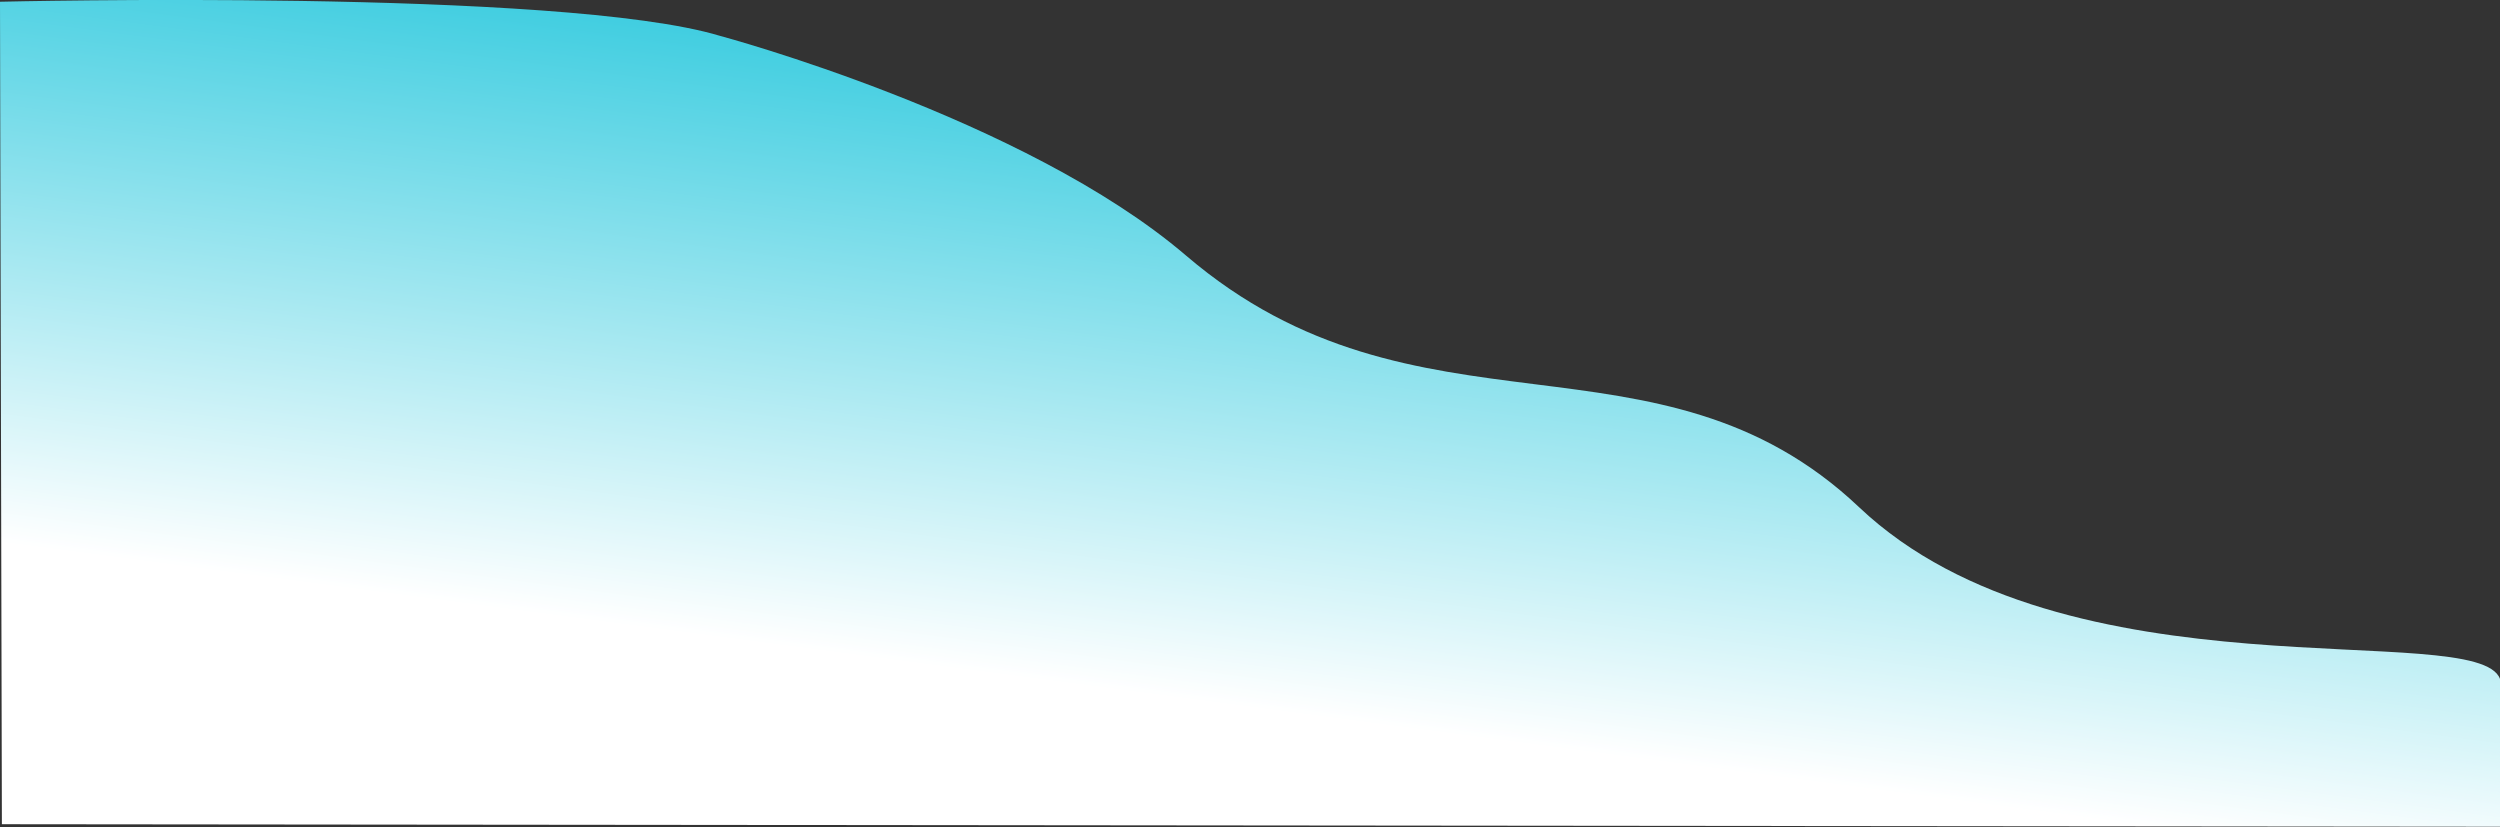
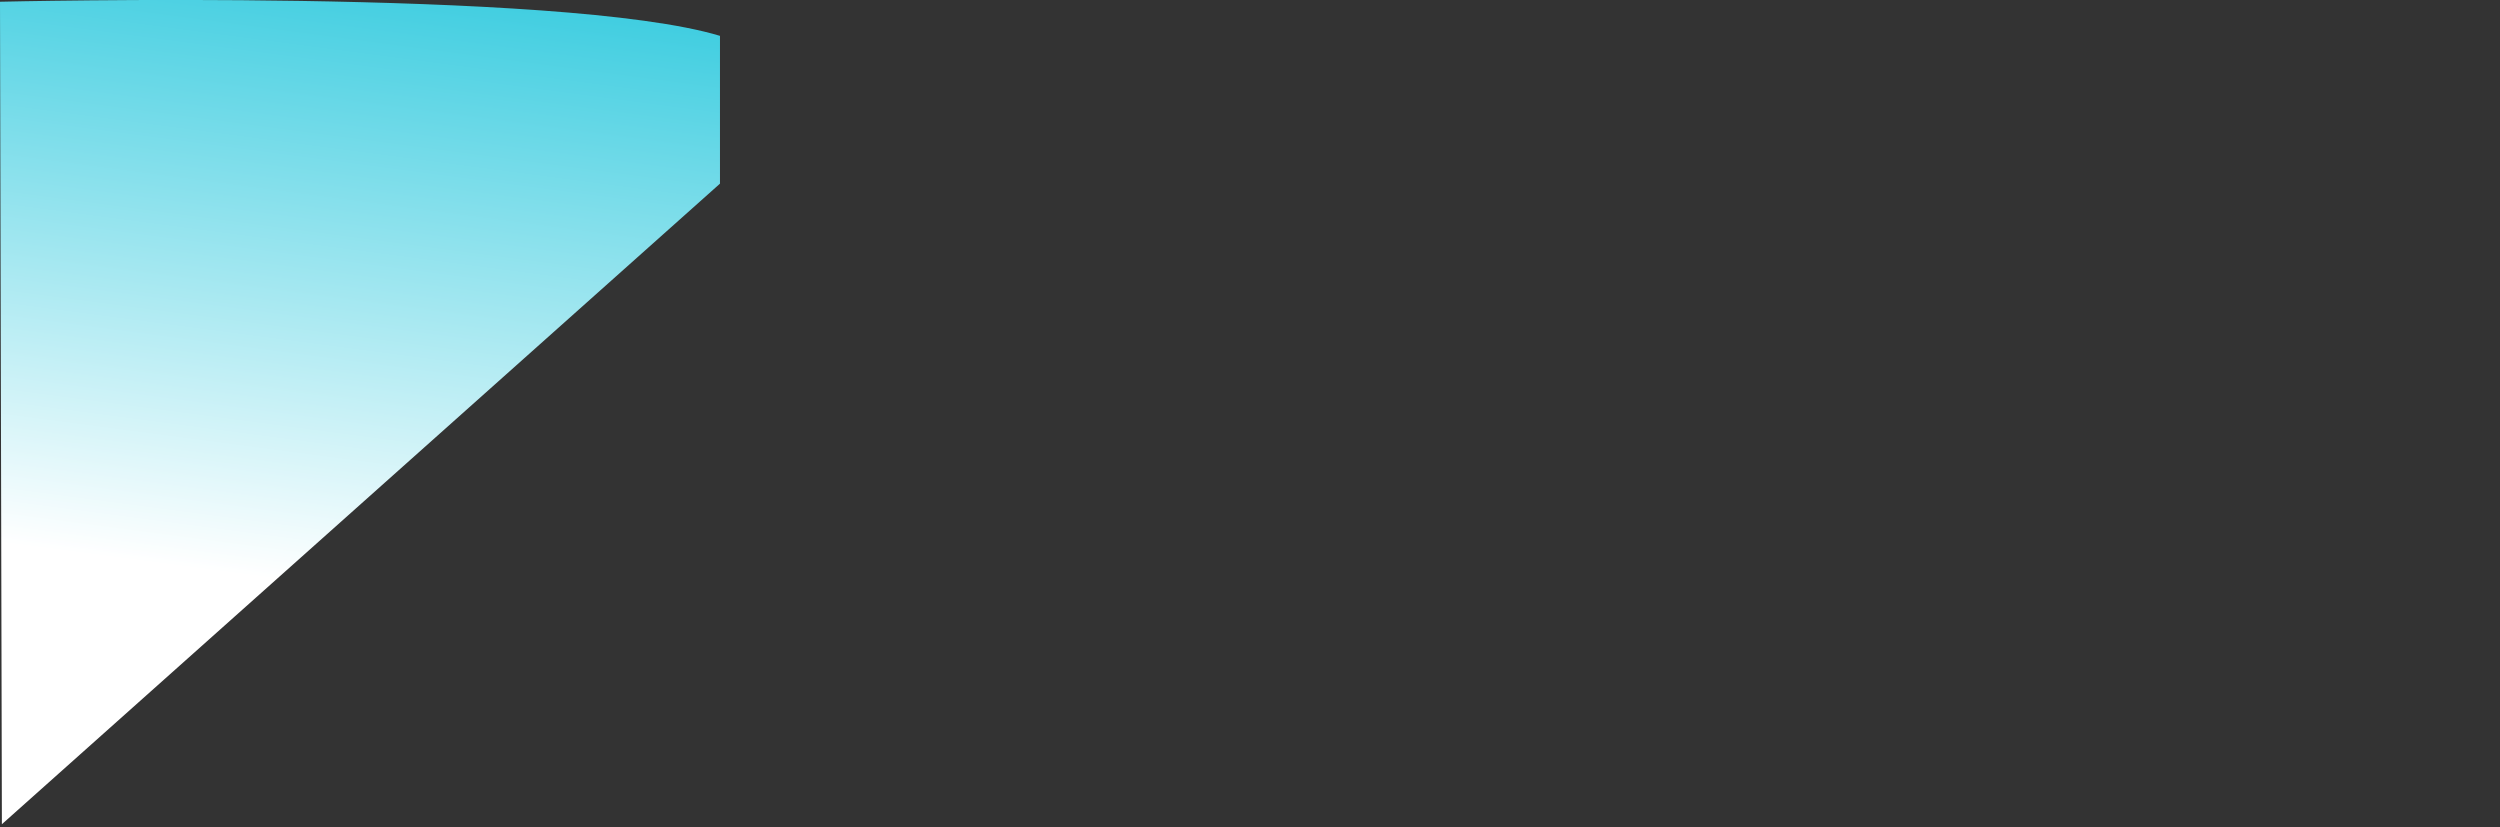
<svg xmlns="http://www.w3.org/2000/svg" width="1590" height="526" fill="none">
  <rect width="100%" height="100%" fill="#333333" stroke="none" />
-   <path d="M0 1.1s357.5-8.6 457.9 21.7c0 0 193.7 51.8 296.5 139.8 147 125.6 300 38.9 428 160 131.8 124.7 393.3 70.3 407.6 109.2v94L1.2 524.2 0 1Z" fill="url(#a)" />
+   <path d="M0 1.1s357.5-8.6 457.9 21.7v94L1.2 524.2 0 1Z" fill="url(#a)" />
  <defs>
    <linearGradient id="a" x1="735.3" y1="-52.8" x2="643.5" y2="642.6" gradientUnits="userSpaceOnUse">
      <stop stop-color="#0BC0D8" />
      <stop offset=".7" stop-color="#fff" />
    </linearGradient>
  </defs>
</svg>